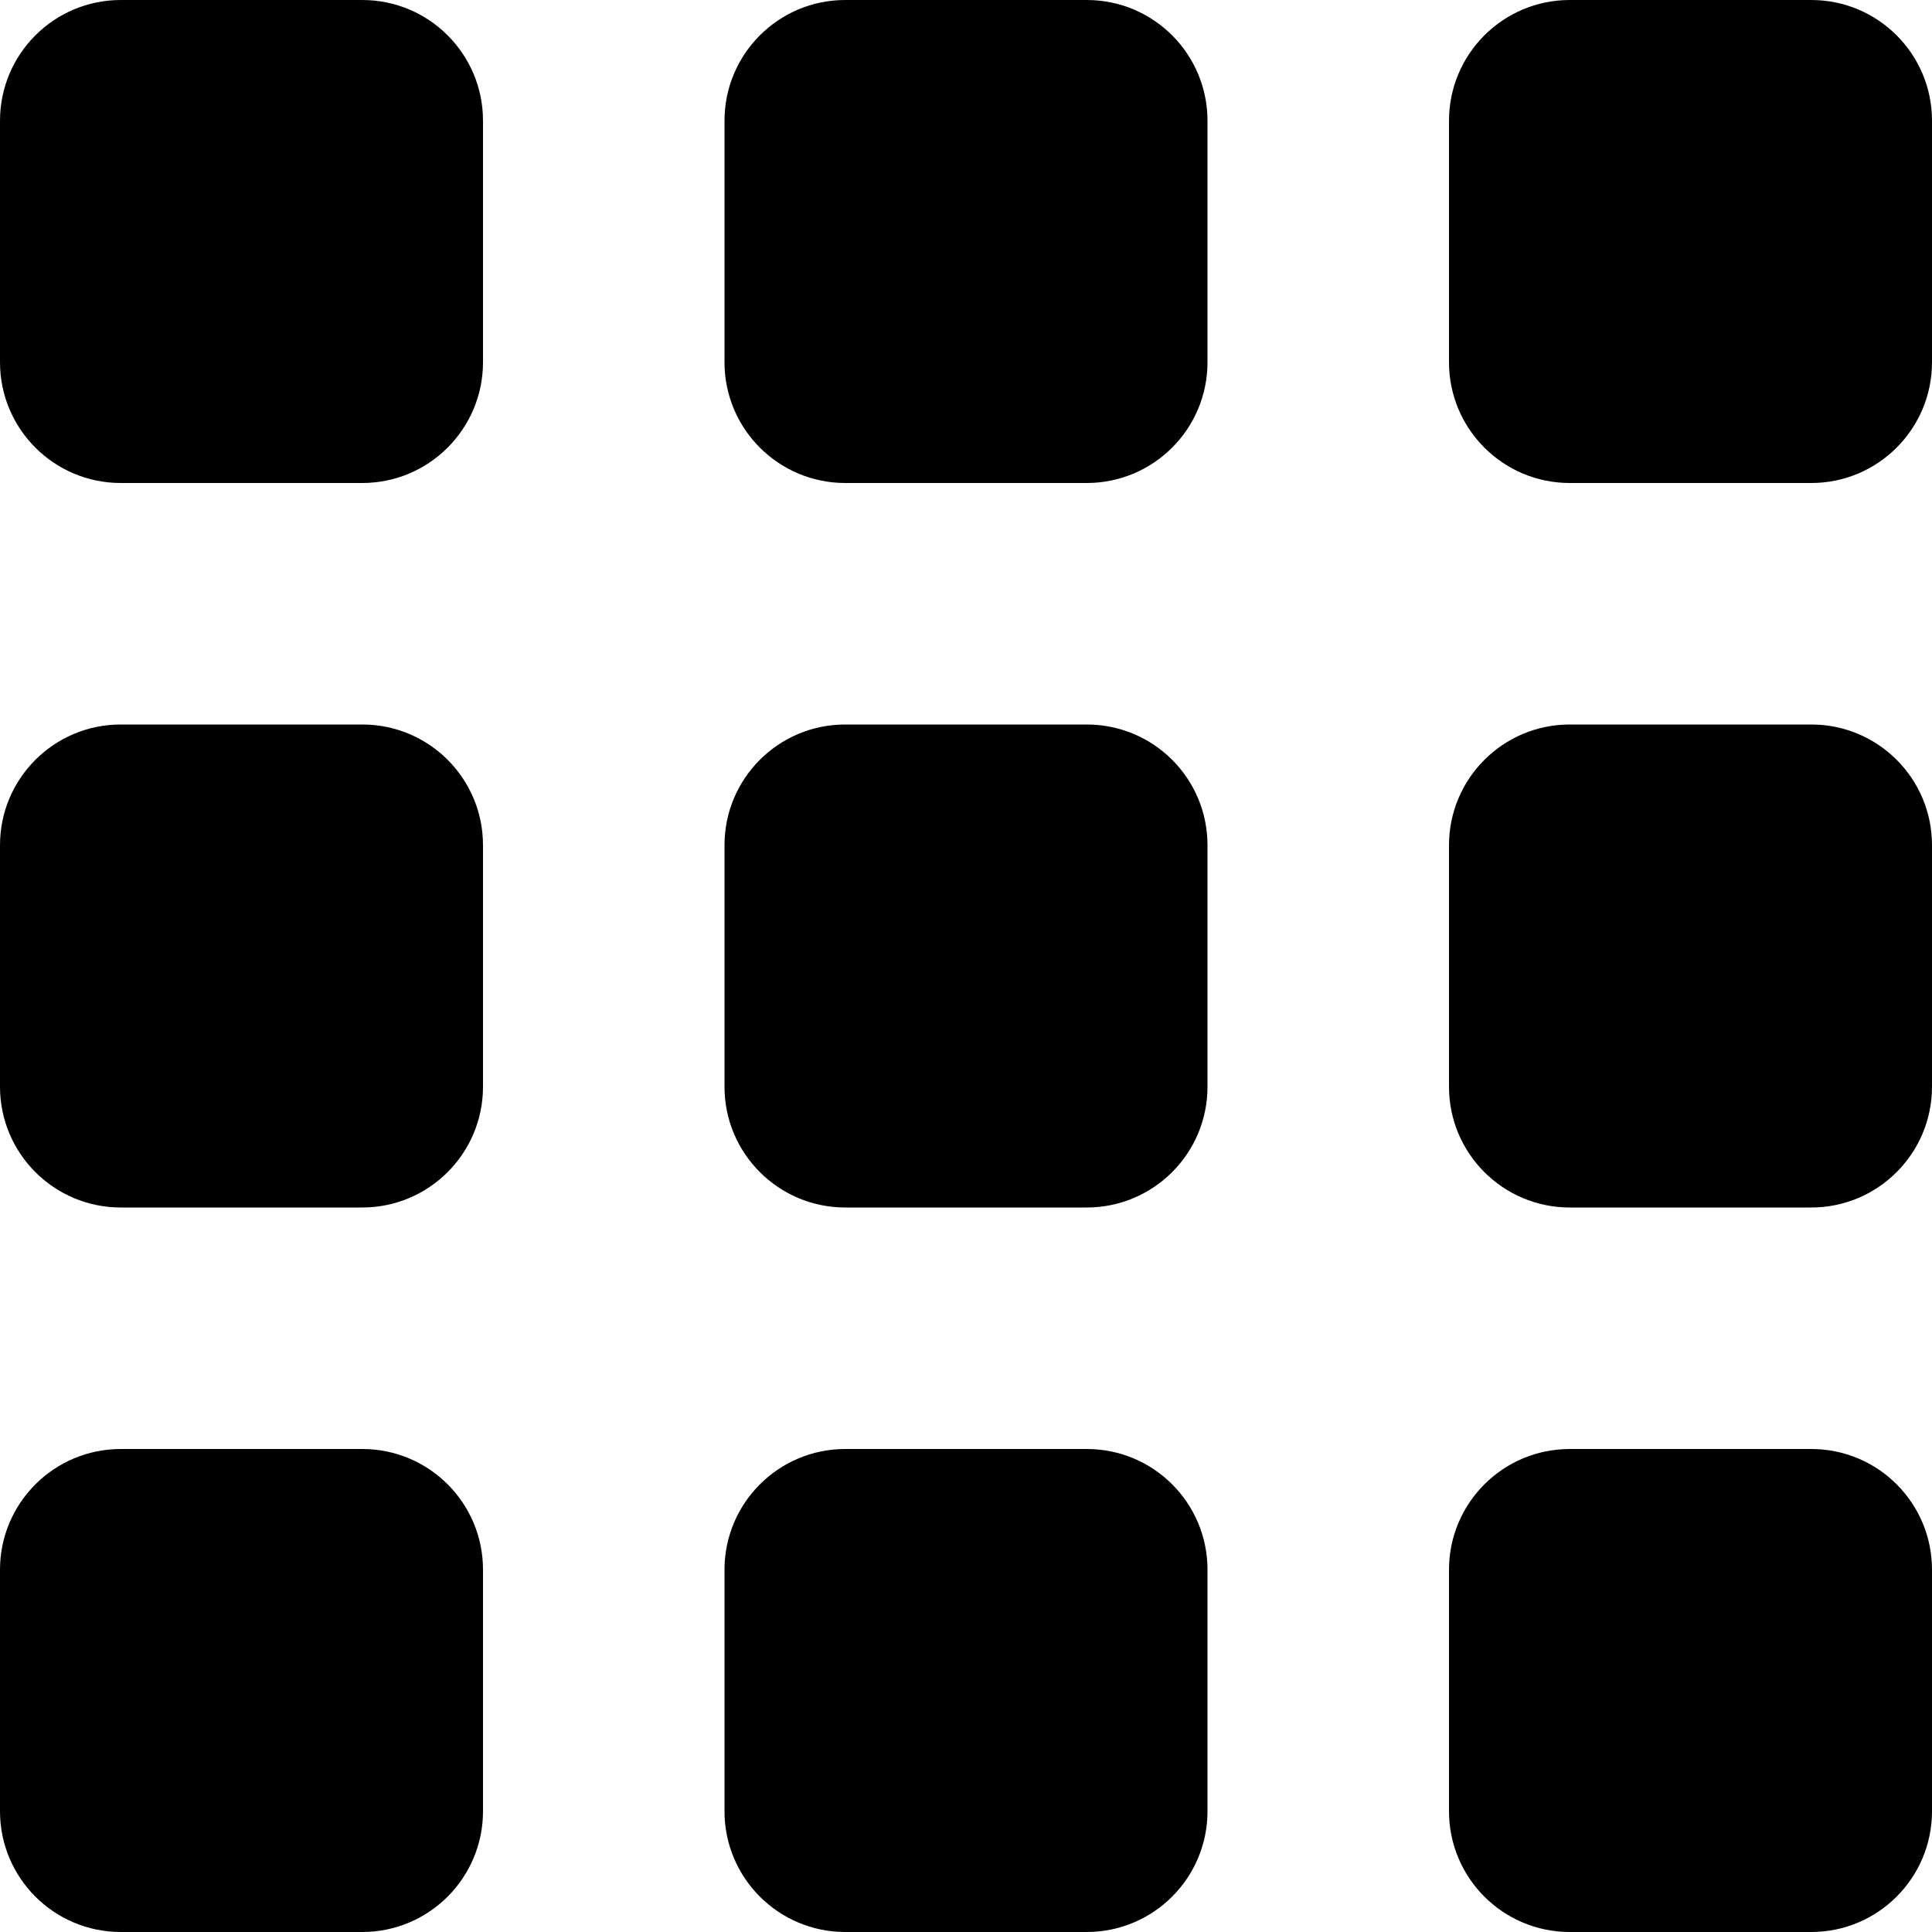
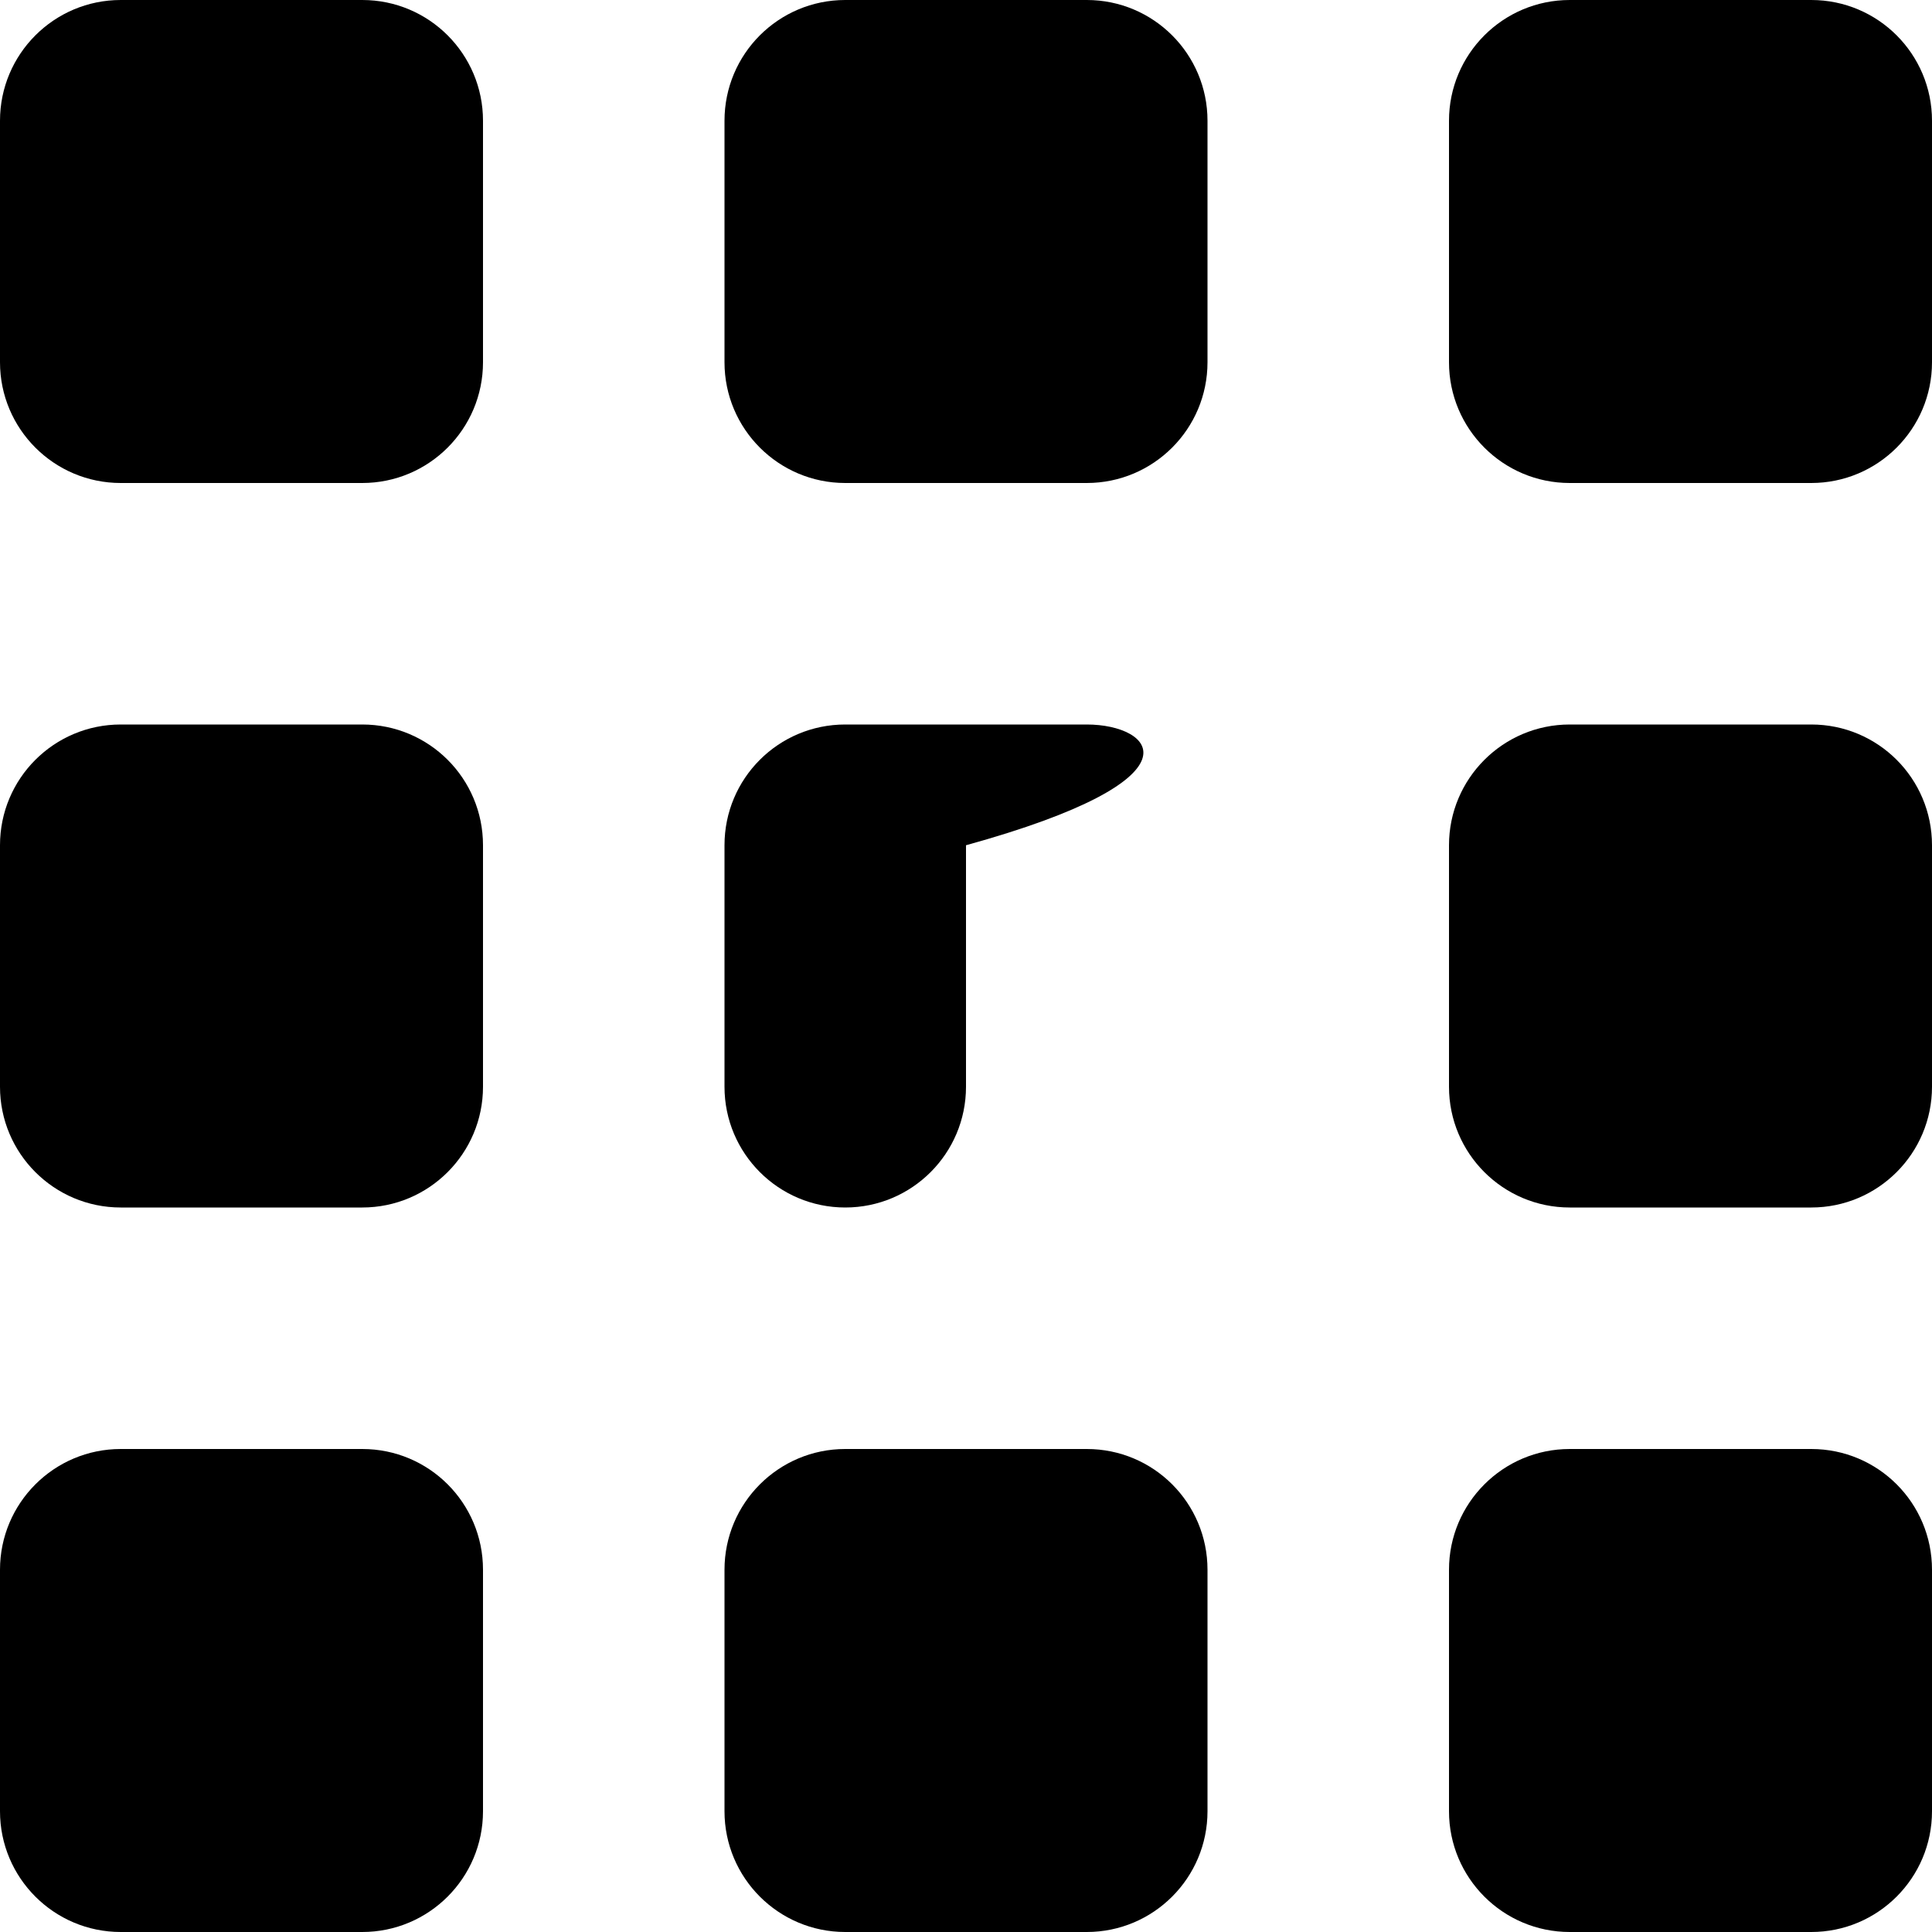
<svg xmlns="http://www.w3.org/2000/svg" viewBox="0 0 512 512">
-   <path d="M96 0H32C14.33 0 0 14.33 0 32v64c0 17.67 14.33 32 32 32h64c17.67 0 32-14.33 32-32V32C128 14.33 113.7 0 96 0zM288 0H224C206.3 0 192 14.33 192 32v64c0 17.67 14.33 32 32 32h64c17.67 0 32-14.33 32-32V32C320 14.33 305.7 0 288 0zM480 0h-64c-17.67 0-32 14.33-32 32v64c0 17.67 14.33 32 32 32h64c17.67 0 32-14.33 32-32V32C512 14.33 497.7 0 480 0zM96 384H32c-17.67 0-32 14.33-32 32v64c0 17.67 14.33 32 32 32h64c17.67 0 32-14.33 32-32v-64C128 398.3 113.7 384 96 384zM288 384H224c-17.67 0-32 14.33-32 32v64c0 17.67 14.33 32 32 32h64c17.67 0 32-14.33 32-32v-64C320 398.3 305.7 384 288 384zM480 384h-64c-17.67 0-32 14.33-32 32v64c0 17.67 14.33 32 32 32h64c17.67 0 32-14.33 32-32v-64C512 398.3 497.7 384 480 384zM96 192H32C14.33 192 0 206.3 0 224v64c0 17.67 14.33 32 32 32h64c17.67 0 32-14.33 32-32V224C128 206.3 113.7 192 96 192zM288 192H224C206.3 192 192 206.3 192 224v64c0 17.67 14.33 32 32 32h64c17.67 0 32-14.33 32-32V224C320 206.3 305.7 192 288 192zM480 192h-64c-17.67 0-32 14.33-32 32v64c0 17.67 14.33 32 32 32h64c17.67 0 32-14.33 32-32V224C512 206.3 497.7 192 480 192z" />
+   <path d="M96 0H32C14.33 0 0 14.33 0 32v64c0 17.67 14.33 32 32 32h64c17.67 0 32-14.33 32-32V32C128 14.33 113.7 0 96 0zM288 0H224C206.3 0 192 14.33 192 32v64c0 17.67 14.33 32 32 32h64c17.67 0 32-14.33 32-32V32C320 14.33 305.7 0 288 0zM480 0h-64c-17.67 0-32 14.33-32 32v64c0 17.67 14.33 32 32 32h64c17.67 0 32-14.33 32-32V32C512 14.33 497.7 0 480 0zM96 384H32c-17.67 0-32 14.33-32 32v64c0 17.67 14.33 32 32 32h64c17.67 0 32-14.33 32-32v-64C128 398.3 113.7 384 96 384zM288 384H224c-17.67 0-32 14.33-32 32v64c0 17.67 14.33 32 32 32h64c17.67 0 32-14.33 32-32v-64C320 398.3 305.7 384 288 384zM480 384h-64c-17.67 0-32 14.33-32 32v64c0 17.67 14.33 32 32 32h64c17.67 0 32-14.33 32-32v-64C512 398.3 497.7 384 480 384zM96 192H32C14.33 192 0 206.3 0 224v64c0 17.67 14.33 32 32 32h64c17.67 0 32-14.33 32-32V224C128 206.3 113.7 192 96 192zM288 192H224C206.3 192 192 206.3 192 224v64c0 17.67 14.33 32 32 32c17.67 0 32-14.33 32-32V224C320 206.3 305.7 192 288 192zM480 192h-64c-17.67 0-32 14.33-32 32v64c0 17.67 14.33 32 32 32h64c17.67 0 32-14.33 32-32V224C512 206.3 497.7 192 480 192z" />
</svg>